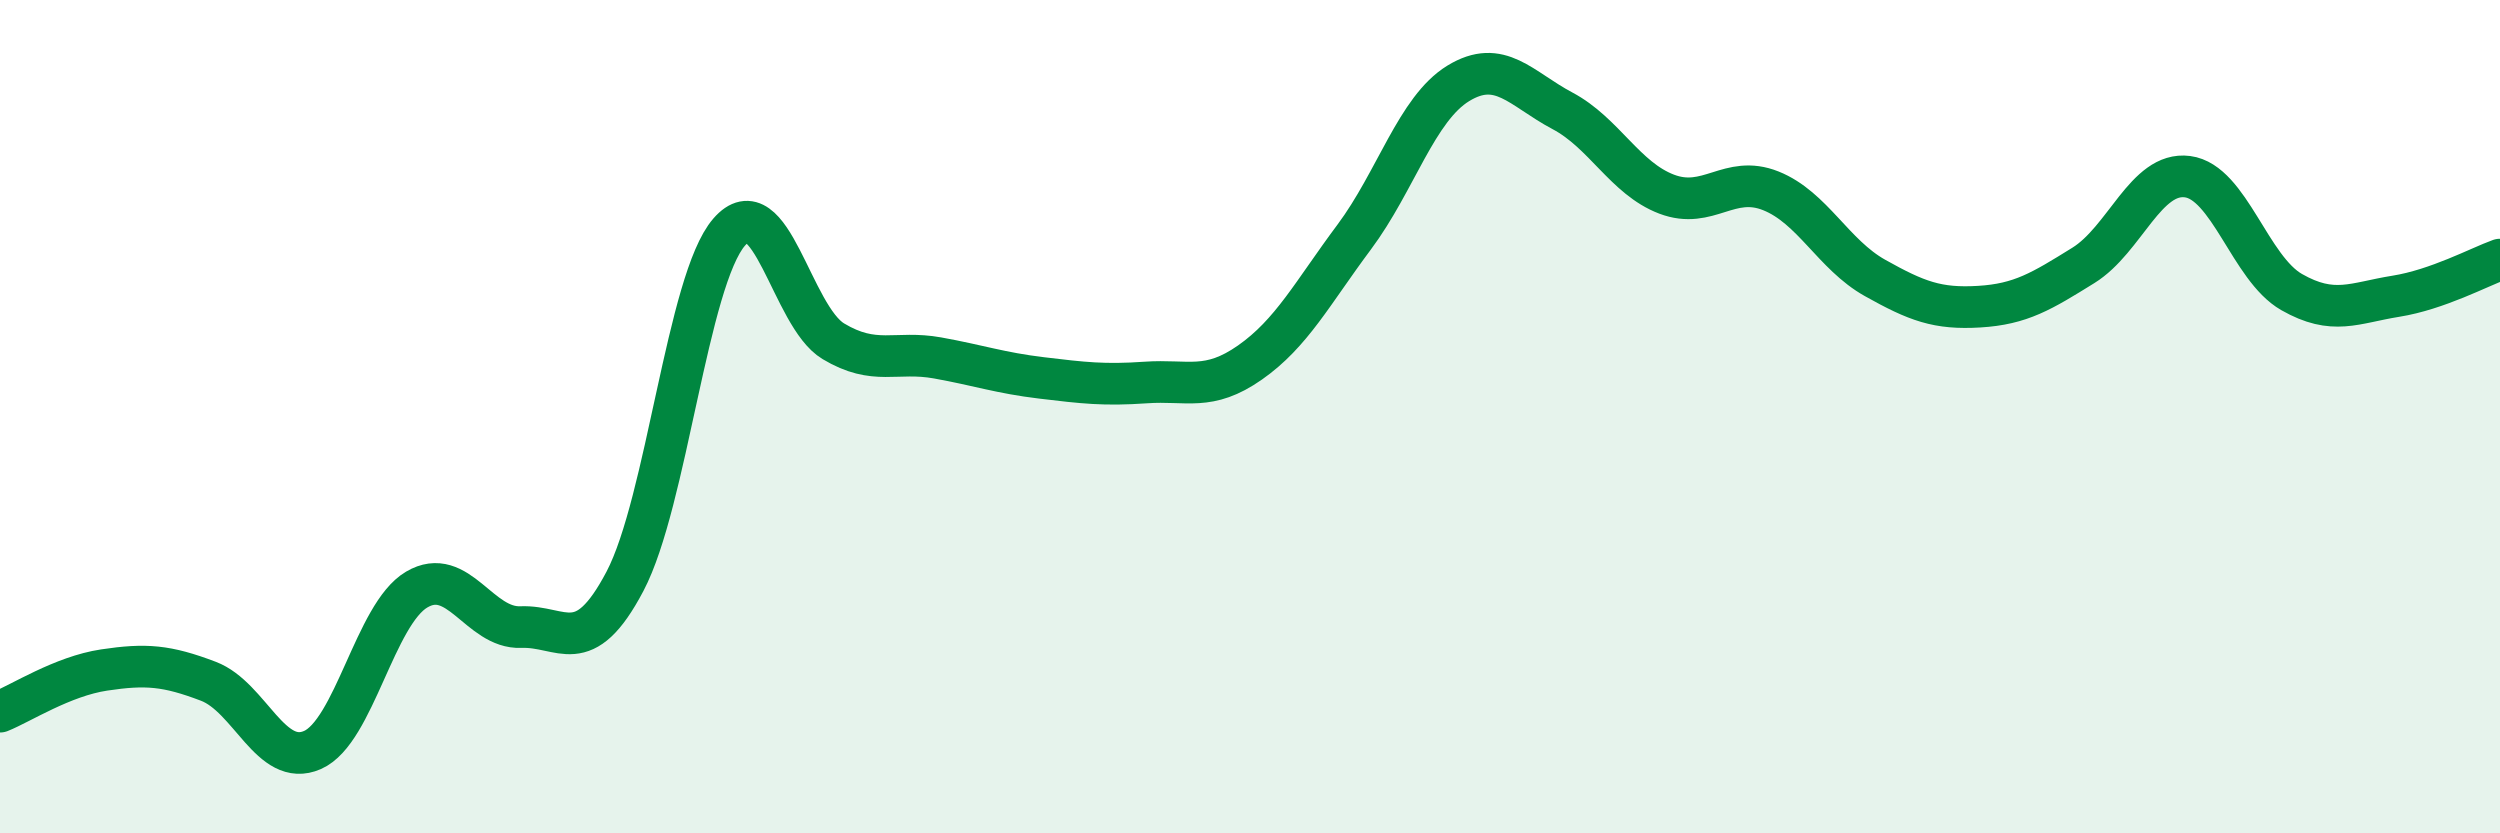
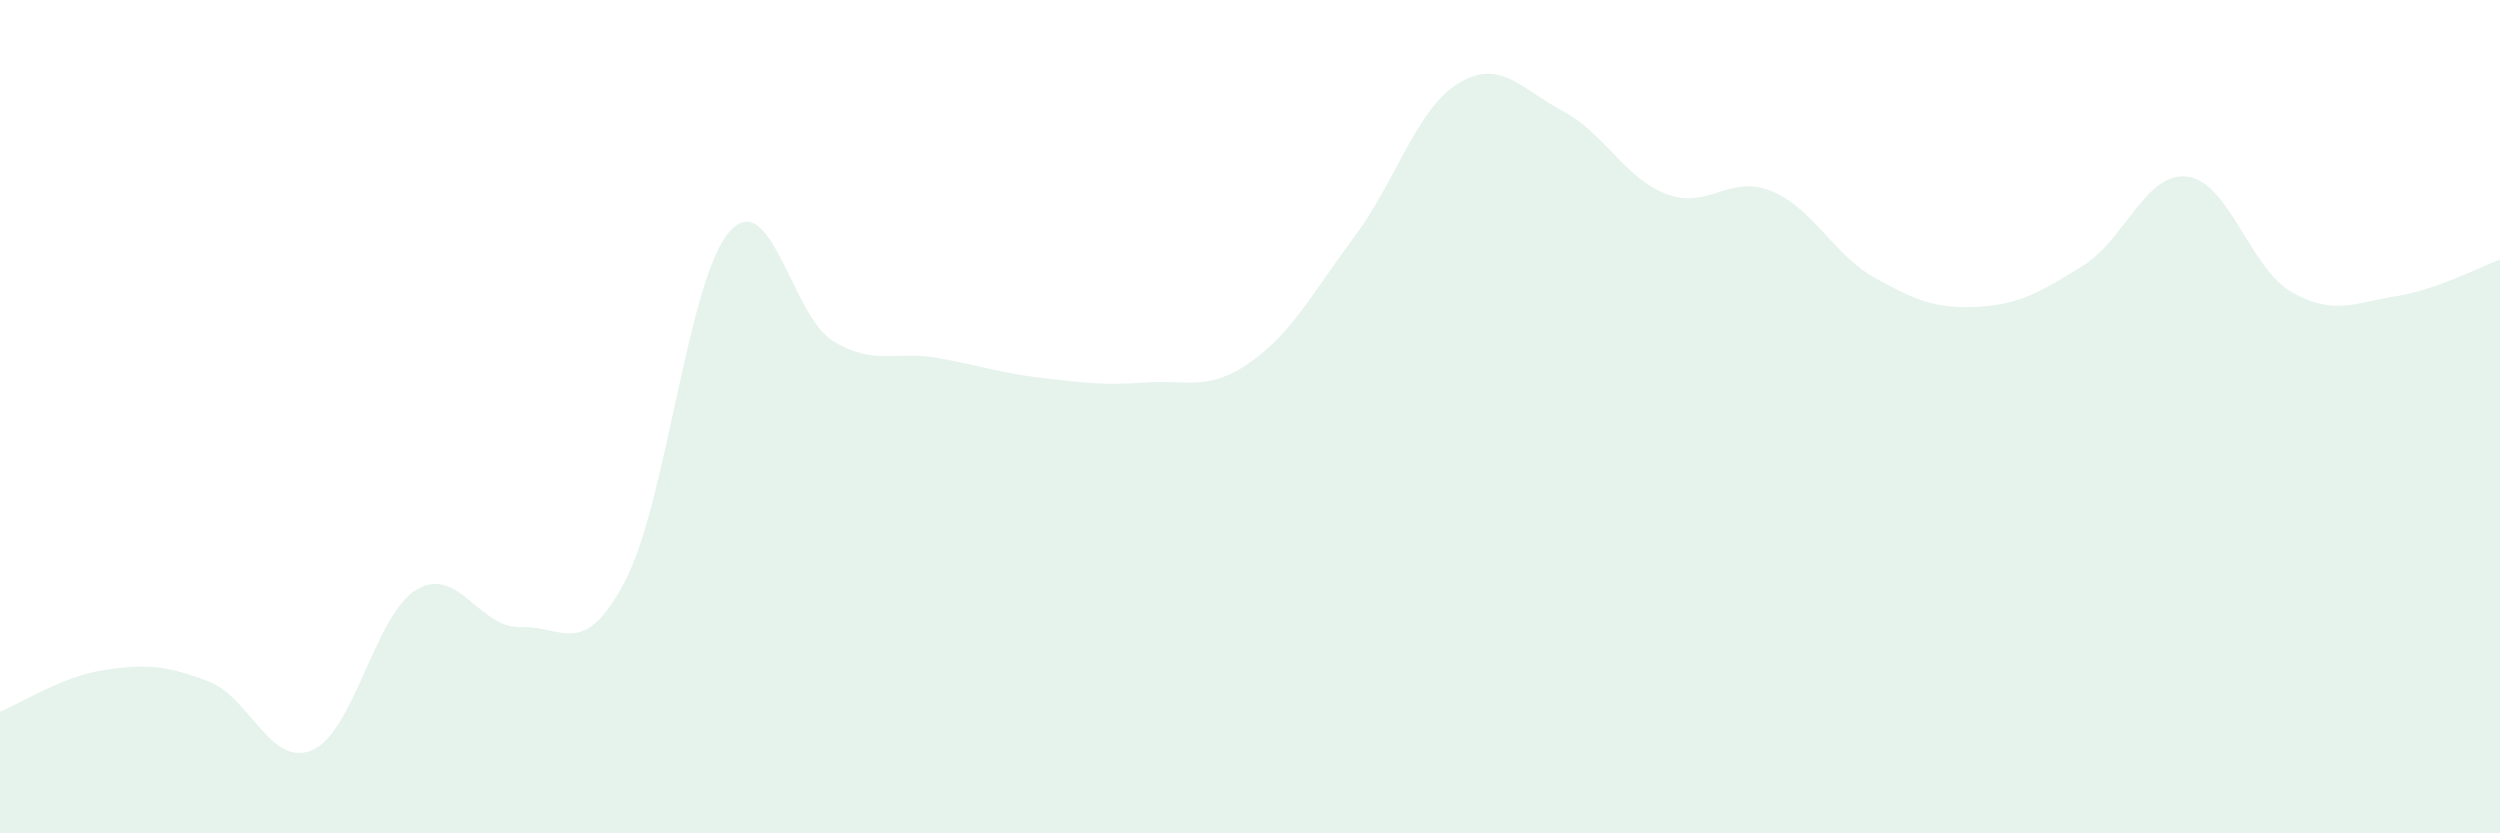
<svg xmlns="http://www.w3.org/2000/svg" width="60" height="20" viewBox="0 0 60 20">
  <path d="M 0,17.08 C 0.5,16.88 1.5,16.23 2.5,16.08 C 3.5,15.93 4,15.97 5,16.35 C 6,16.73 6.5,18.44 7.5,18 C 8.5,17.56 9,14.74 10,14.15 C 11,13.56 11.5,15.09 12.5,15.05 C 13.5,15.01 14,15.85 15,13.95 C 16,12.05 16.5,6.72 17.5,5.57 C 18.5,4.42 19,7.59 20,8.19 C 21,8.79 21.5,8.41 22.5,8.59 C 23.5,8.77 24,8.95 25,9.07 C 26,9.19 26.5,9.25 27.5,9.18 C 28.5,9.11 29,9.4 30,8.7 C 31,8 31.5,7.03 32.5,5.69 C 33.5,4.35 34,2.61 35,2 C 36,1.39 36.5,2.13 37.5,2.66 C 38.5,3.19 39,4.28 40,4.66 C 41,5.04 41.5,4.18 42.5,4.58 C 43.5,4.98 44,6.11 45,6.67 C 46,7.23 46.5,7.42 47.5,7.36 C 48.5,7.3 49,6.99 50,6.37 C 51,5.75 51.5,4.11 52.5,4.24 C 53.5,4.37 54,6.44 55,7.01 C 56,7.58 56.5,7.27 57.5,7.11 C 58.5,6.95 59.5,6.41 60,6.23L60 20L0 20Z" fill="#008740" opacity="0.1" stroke-linecap="round" stroke-linejoin="round" />
-   <path d="M 0,17.08 C 0.5,16.88 1.5,16.23 2.5,16.08 C 3.5,15.93 4,15.97 5,16.35 C 6,16.73 6.5,18.44 7.5,18 C 8.5,17.56 9,14.74 10,14.15 C 11,13.56 11.5,15.09 12.5,15.05 C 13.5,15.01 14,15.85 15,13.95 C 16,12.05 16.5,6.72 17.5,5.57 C 18.5,4.42 19,7.59 20,8.19 C 21,8.79 21.5,8.41 22.5,8.59 C 23.5,8.77 24,8.95 25,9.07 C 26,9.19 26.5,9.25 27.5,9.18 C 28.5,9.11 29,9.4 30,8.7 C 31,8 31.5,7.03 32.5,5.69 C 33.5,4.35 34,2.61 35,2 C 36,1.39 36.5,2.13 37.5,2.66 C 38.5,3.19 39,4.28 40,4.66 C 41,5.04 41.5,4.18 42.5,4.58 C 43.5,4.98 44,6.11 45,6.67 C 46,7.23 46.5,7.42 47.5,7.36 C 48.5,7.3 49,6.99 50,6.37 C 51,5.75 51.5,4.11 52.5,4.24 C 53.5,4.37 54,6.44 55,7.01 C 56,7.58 56.5,7.27 57.5,7.11 C 58.5,6.95 59.5,6.41 60,6.23" stroke="#008740" stroke-width="1" fill="none" stroke-linecap="round" stroke-linejoin="round" />
</svg>